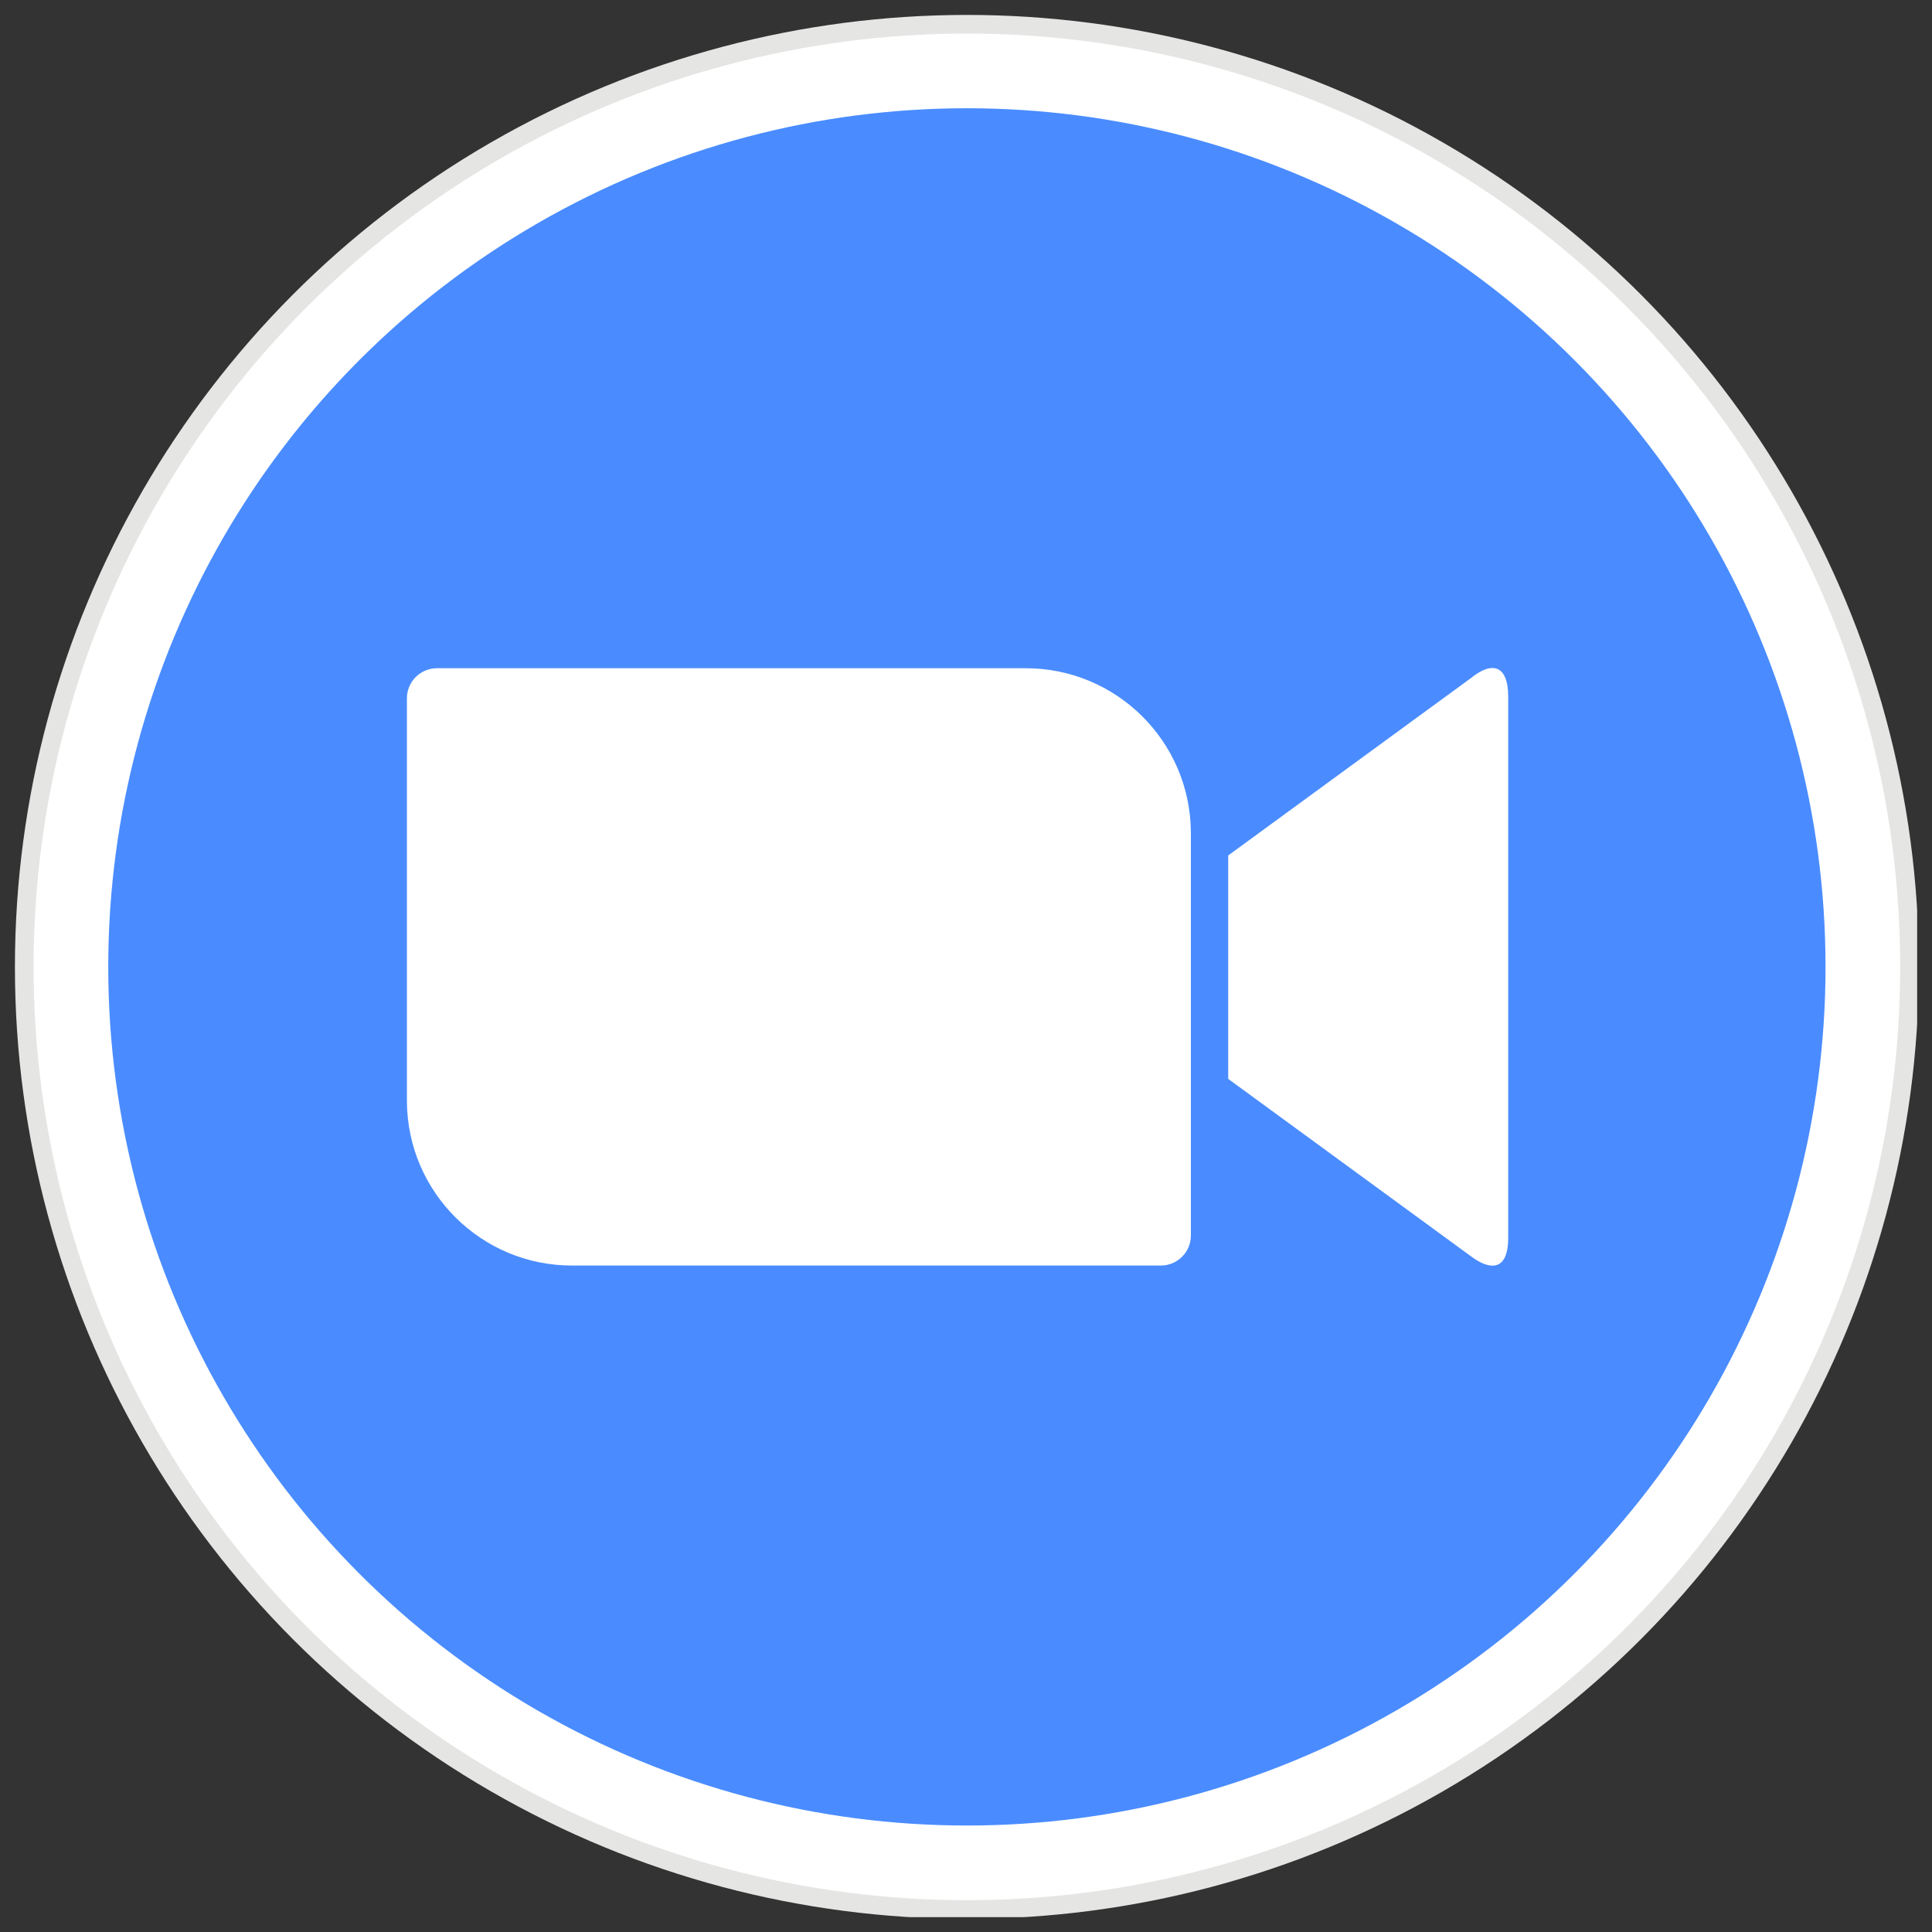
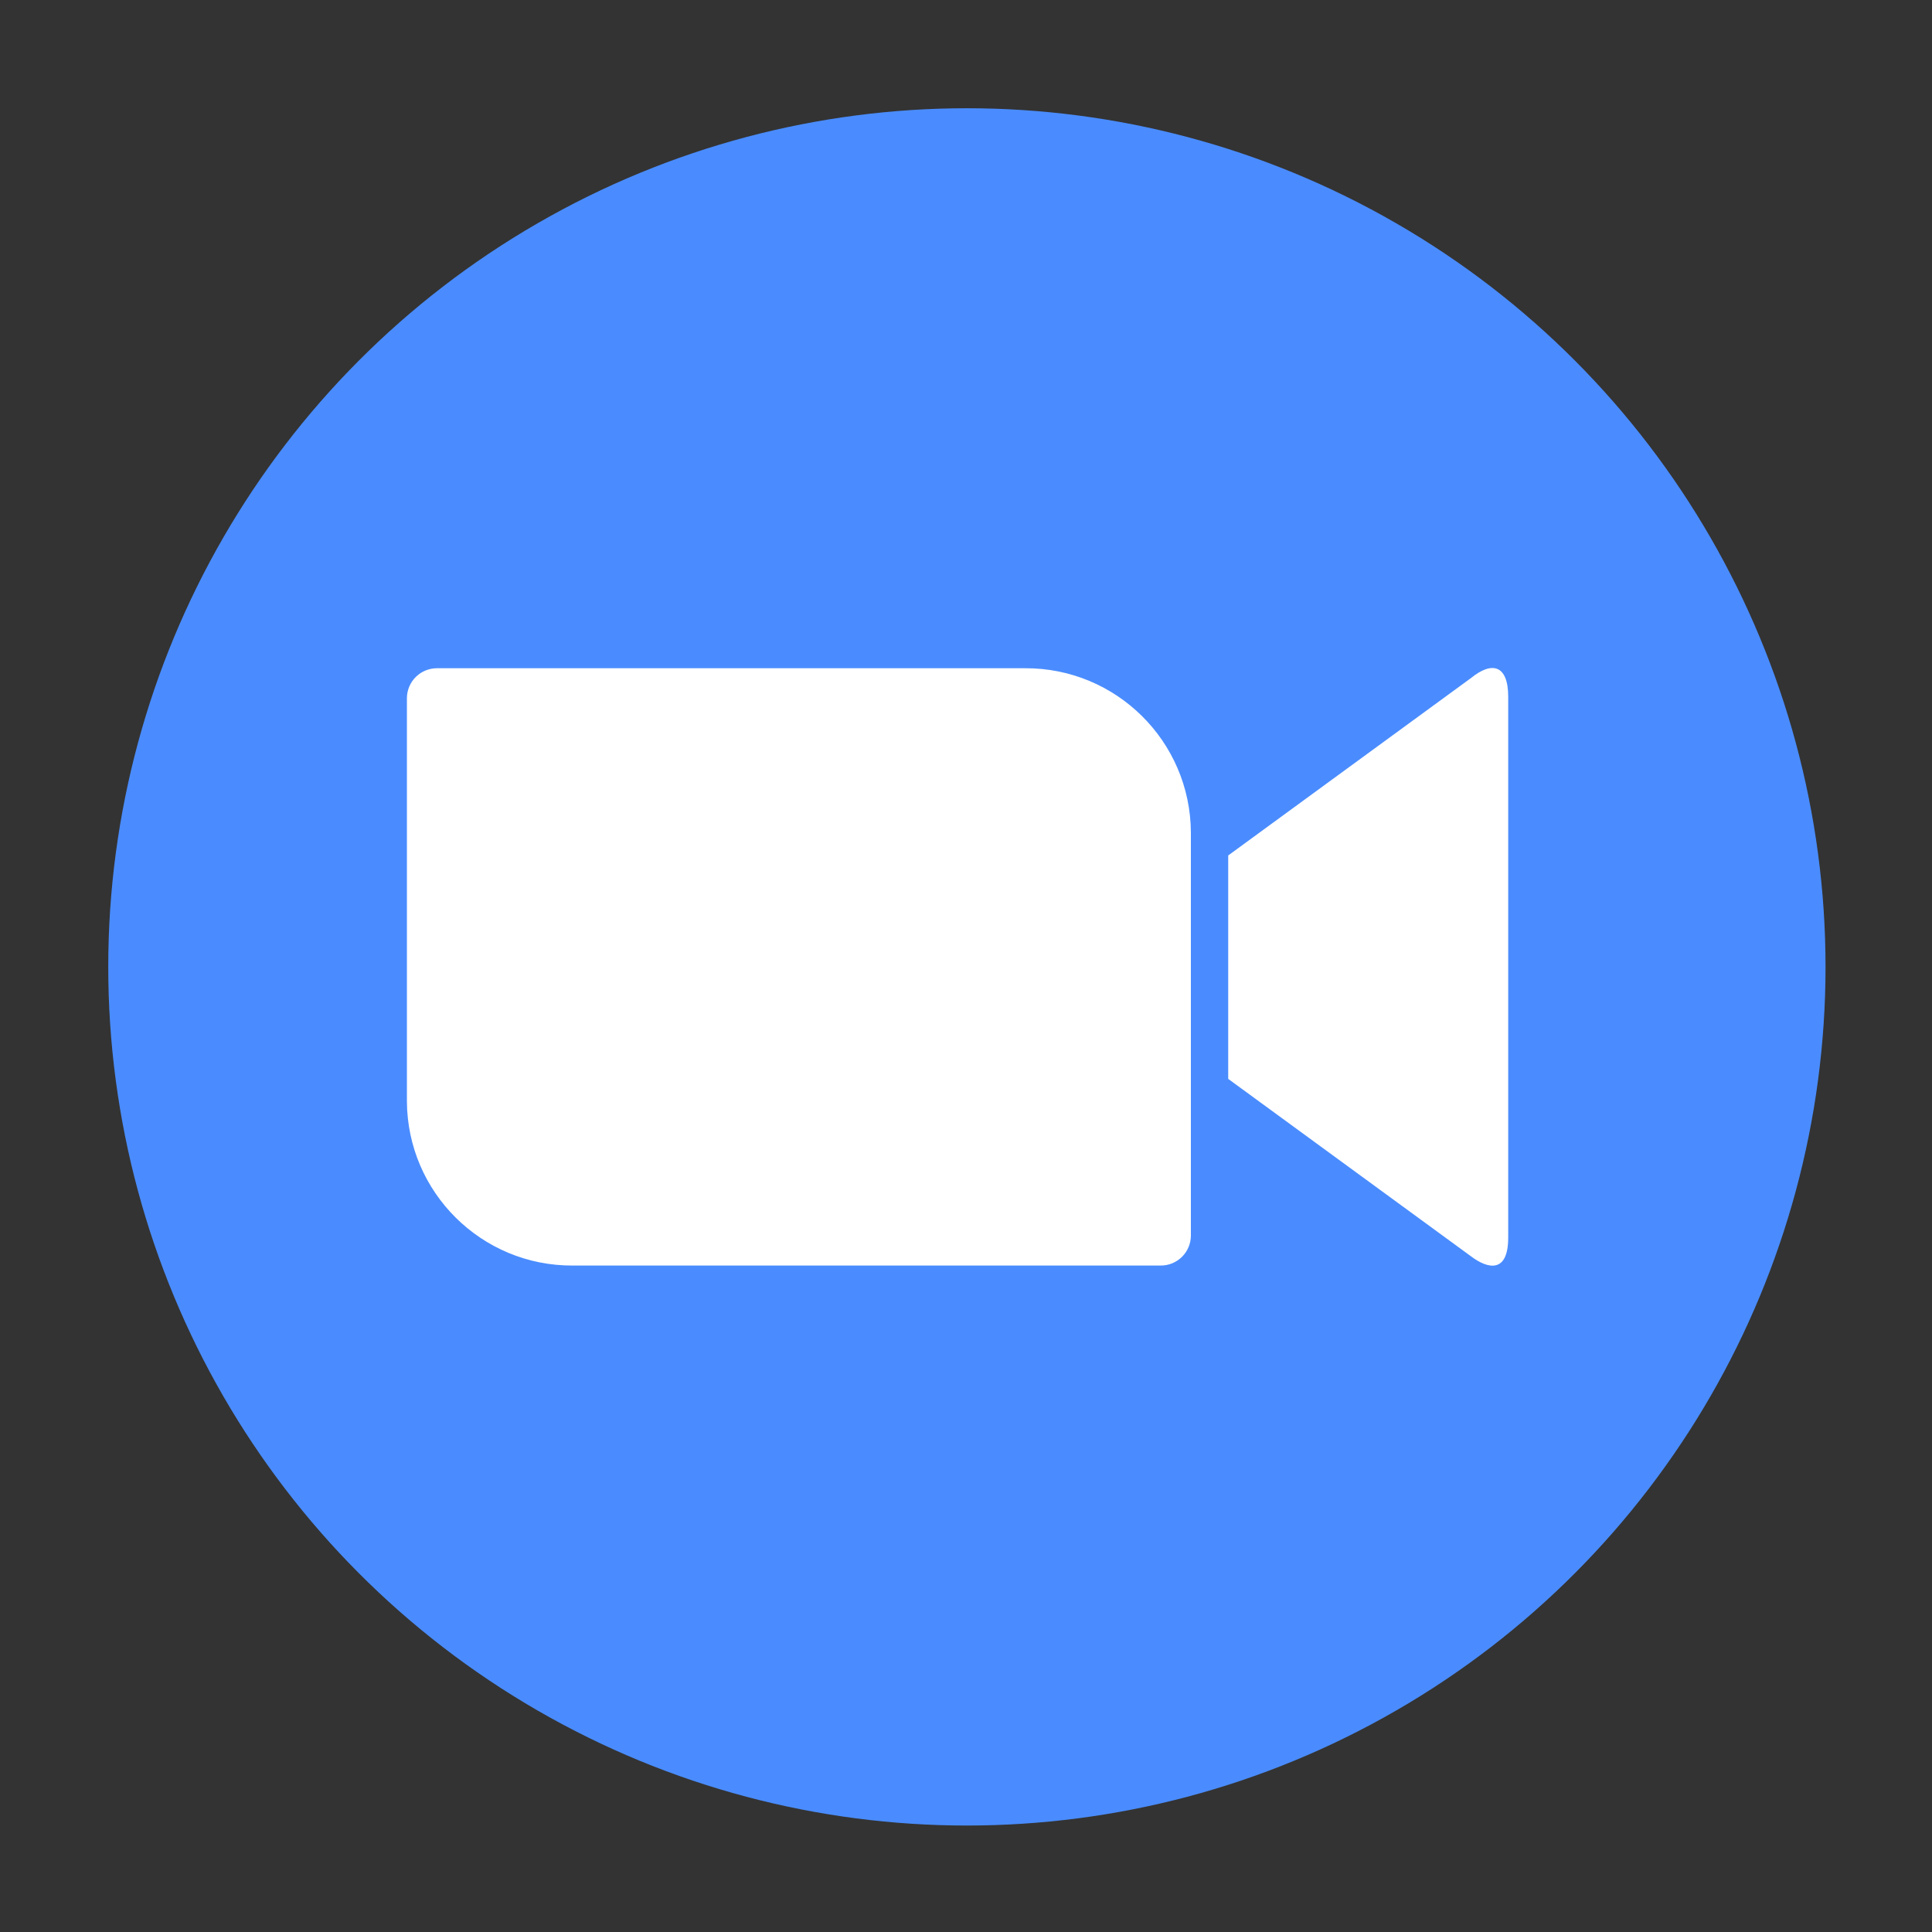
<svg xmlns="http://www.w3.org/2000/svg" xmlns:xlink="http://www.w3.org/1999/xlink" viewBox="0 0 65 65" fill="#fff" fill-rule="evenodd" stroke="#000" stroke-linecap="round" stroke-linejoin="round">
  <rect x="0" y="0" width="65" height="65" fill="#333333" stroke="none" />
  <use xlink:href="#A" x=".5" y=".5" />
  <symbol id="A" overflow="visible">
    <svg viewBox="0 0 32 32" width="64" height="64" stroke="initial" fill="initial" fill-rule="initial">
      <defs>
        <clipPath id="B">
          <path d="M-200-175H800v562H-200z" fill="none" />
        </clipPath>
        <clipPath id="C">
          <circle cx="107" cy="106" r="102" fill="none" />
        </clipPath>
        <clipPath id="D">
          <circle cx="107" cy="106" r="100" fill="none" />
        </clipPath>
        <clipPath id="E">
          <circle cx="107" cy="106" r="92" fill="none" />
        </clipPath>
        <clipPath id="F">
          <path d="M135 94.06l26-19c2.27-1.85 4-1.42 4 2V135c0 3.84-2.16 3.4-4 2l-26-19zM47 77.2v43.2c.05 9.766 8.004 17.644 17.77 17.6h63a3.22 3.22 0 0 0 3.23-3.2V91.6c-.05-9.766-8.004-17.644-17.77-17.6h-63A3.22 3.22 0 0 0 47 77.2z" fill="none" clip-rule="evenodd" />
        </clipPath>
      </defs>
      <g clip-path="url(#B)" transform="translate(0 -178)">
        <path d="M232 61h366v90H232z" fill="#4a8cff" />
      </g>
      <g transform="matrix(.157 0 0 .157 -.784 -.627)" clip-path="url(#B)">
        <g clip-path="url(#C)">
-           <path d="M0-1h214v214H0z" fill="#e5e5e4" />
-         </g>
+           </g>
        <g clip-path="url(#D)">
-           <path d="M2 1h210v210H2z" fill="#fff" />
-         </g>
+           </g>
        <g clip-path="url(#E)">
          <path d="M10 9h194v194H10z" fill="#4a8cff" />
        </g>
        <g clip-path="url(#F)">
          <path d="M42 69h128v74H42z" fill="#fff" />
        </g>
      </g>
      <g clip-path="url(#B)" transform="translate(0 -178)">
        <path d="M232 19.25h180v38.17H232z" fill="#90908f" />
      </g>
    </svg>
  </symbol>
</svg>